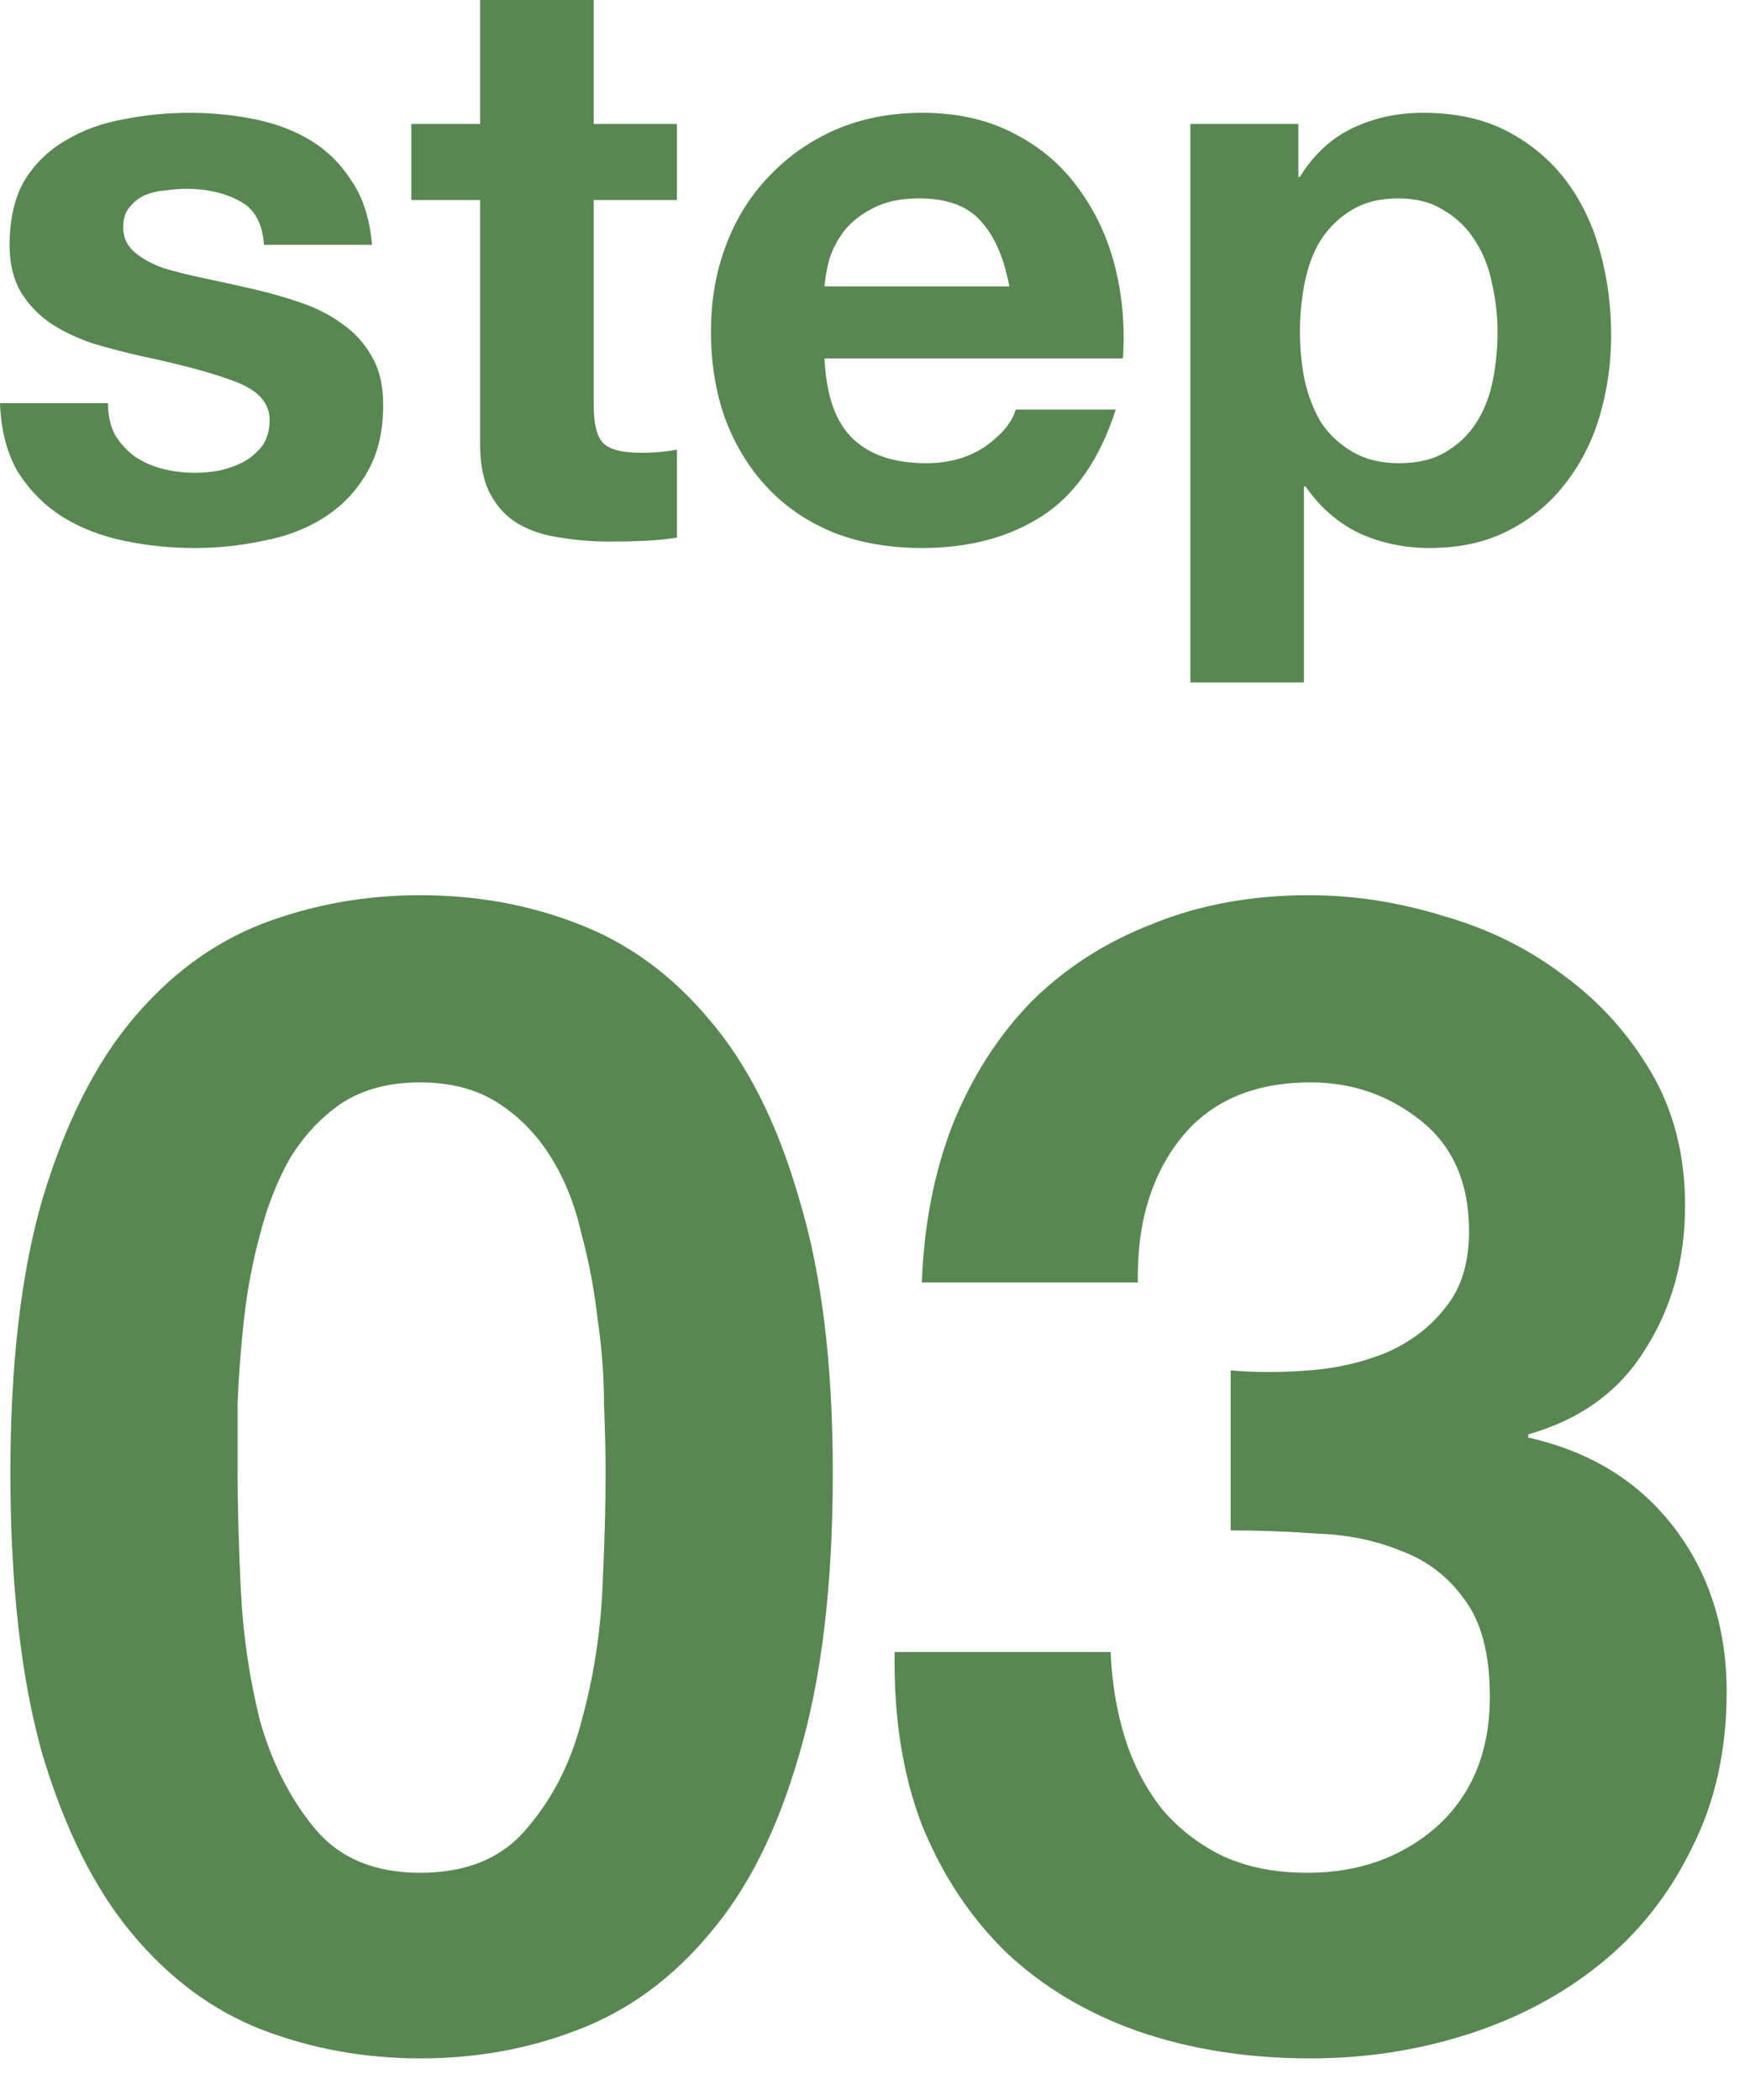
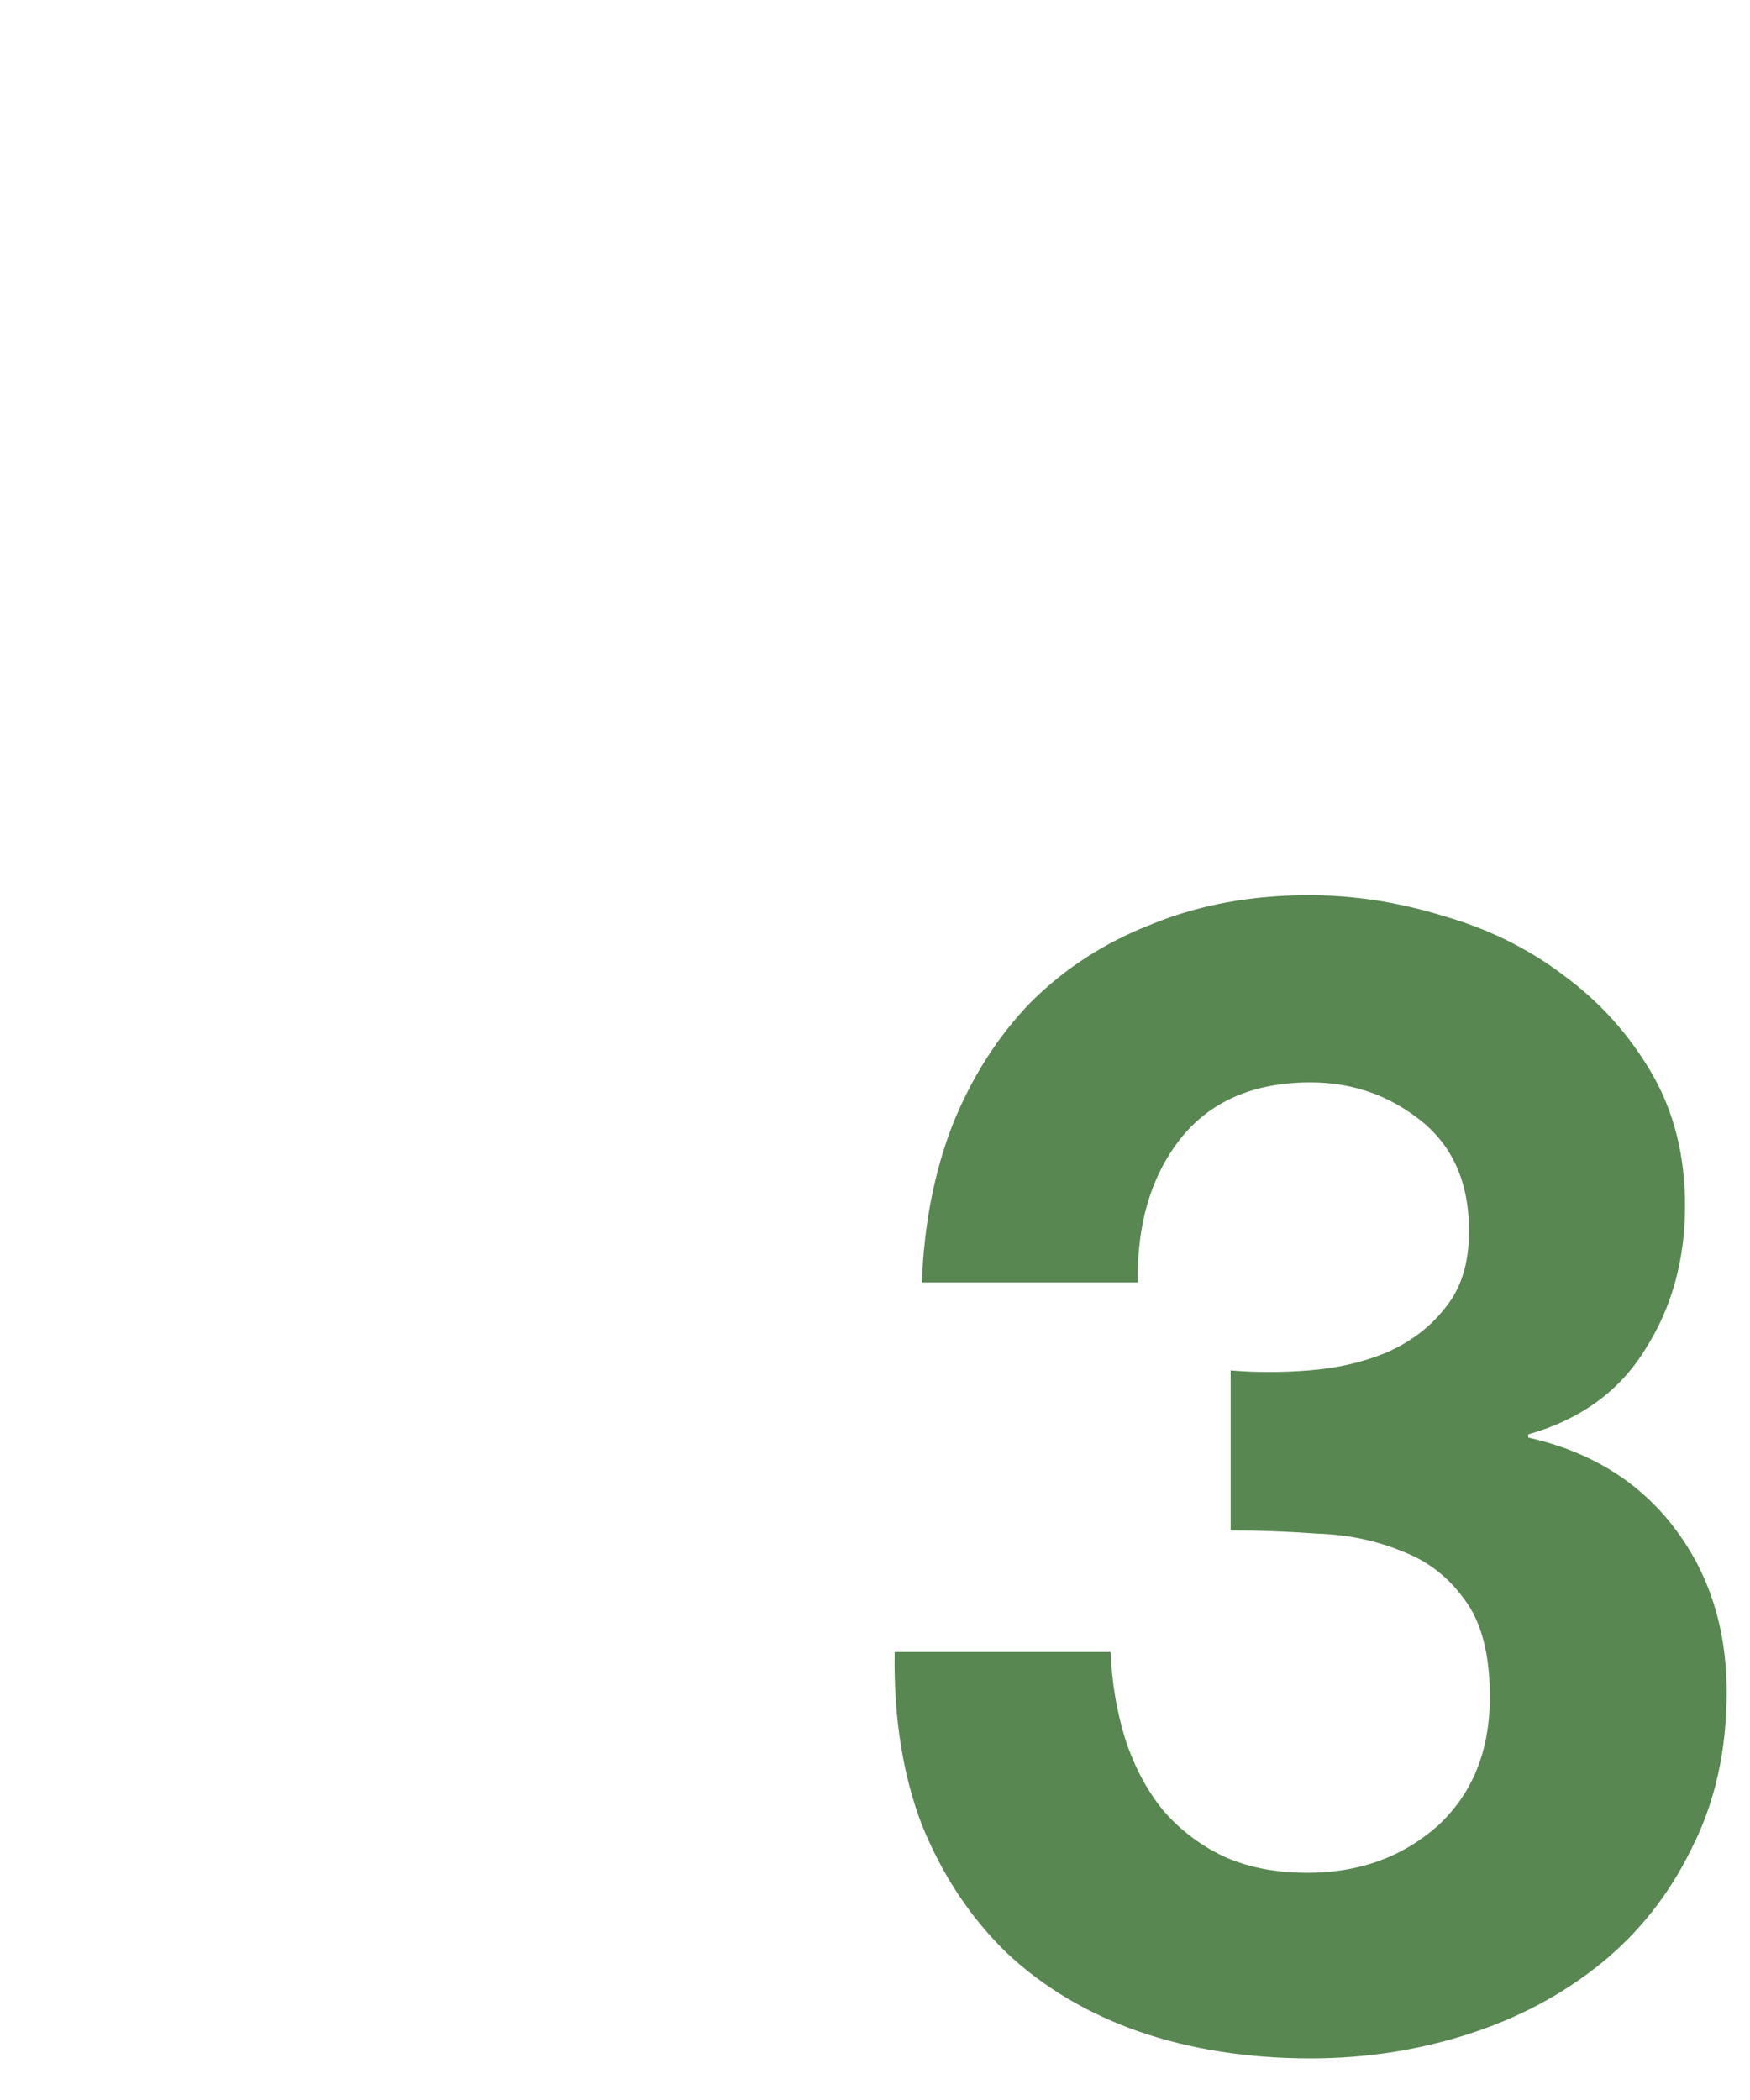
<svg xmlns="http://www.w3.org/2000/svg" width="35" height="42" viewBox="0 0 35 42" fill="none">
-   <path d="M27.983 9.264C28.356 9.264 28.665 9.189 28.911 9.04C29.167 8.891 29.369 8.699 29.519 8.464C29.679 8.219 29.791 7.936 29.855 7.616C29.919 7.296 29.951 6.971 29.951 6.64C29.951 6.309 29.913 5.984 29.839 5.664C29.775 5.344 29.663 5.061 29.503 4.816C29.343 4.56 29.135 4.357 28.879 4.208C28.633 4.048 28.329 3.968 27.967 3.968C27.593 3.968 27.279 4.048 27.023 4.208C26.777 4.357 26.575 4.555 26.415 4.8C26.265 5.045 26.159 5.328 26.095 5.648C26.031 5.968 25.999 6.299 25.999 6.64C25.999 6.971 26.031 7.296 26.095 7.616C26.169 7.936 26.281 8.219 26.431 8.464C26.591 8.699 26.799 8.891 27.055 9.04C27.311 9.189 27.62 9.264 27.983 9.264ZM23.807 2.48H25.967V3.536H25.999C26.276 3.088 26.628 2.763 27.055 2.56C27.481 2.357 27.951 2.256 28.463 2.256C29.113 2.256 29.673 2.379 30.143 2.624C30.612 2.869 31.001 3.195 31.311 3.6C31.62 4.005 31.849 4.48 31.999 5.024C32.148 5.557 32.223 6.117 32.223 6.704C32.223 7.259 32.148 7.792 31.999 8.304C31.849 8.816 31.62 9.269 31.311 9.664C31.012 10.059 30.633 10.373 30.175 10.608C29.727 10.843 29.199 10.96 28.591 10.96C28.079 10.96 27.604 10.859 27.167 10.656C26.74 10.443 26.388 10.133 26.111 9.728H26.079V13.648H23.807V2.48Z" fill="#588751" />
-   <path d="M20.187 5.728C20.08 5.152 19.888 4.715 19.611 4.416C19.344 4.117 18.933 3.968 18.379 3.968C18.016 3.968 17.712 4.032 17.467 4.16C17.232 4.277 17.04 4.427 16.891 4.608C16.752 4.789 16.651 4.981 16.587 5.184C16.533 5.387 16.501 5.568 16.491 5.728H20.187ZM16.491 7.168C16.523 7.904 16.709 8.437 17.051 8.768C17.392 9.099 17.883 9.264 18.523 9.264C18.981 9.264 19.376 9.152 19.707 8.928C20.037 8.693 20.24 8.448 20.315 8.192H22.315C21.995 9.184 21.504 9.893 20.843 10.32C20.181 10.747 19.381 10.96 18.443 10.96C17.792 10.96 17.205 10.859 16.683 10.656C16.16 10.443 15.717 10.144 15.355 9.76C14.992 9.376 14.709 8.917 14.507 8.384C14.315 7.851 14.219 7.264 14.219 6.624C14.219 6.005 14.32 5.429 14.523 4.896C14.725 4.363 15.013 3.904 15.387 3.52C15.76 3.125 16.203 2.816 16.715 2.592C17.237 2.368 17.813 2.256 18.443 2.256C19.147 2.256 19.76 2.395 20.283 2.672C20.805 2.939 21.232 3.301 21.563 3.76C21.904 4.219 22.149 4.741 22.299 5.328C22.448 5.915 22.501 6.528 22.459 7.168H16.491Z" fill="#588751" />
-   <path d="M11.874 2.48H13.538V4H11.874V8.096C11.874 8.48 11.938 8.736 12.066 8.864C12.194 8.992 12.45 9.056 12.834 9.056C12.962 9.056 13.084 9.051 13.202 9.04C13.319 9.029 13.431 9.013 13.538 8.992V10.752C13.346 10.784 13.132 10.805 12.898 10.816C12.663 10.827 12.434 10.832 12.21 10.832C11.858 10.832 11.522 10.805 11.202 10.752C10.892 10.709 10.615 10.619 10.37 10.48C10.135 10.341 9.948 10.144 9.81 9.888C9.671 9.632 9.602 9.296 9.602 8.88V4H8.226V2.48H9.602V0H11.874V2.48Z" fill="#588751" />
-   <path d="M2.16 8.064C2.16 8.309 2.208 8.523 2.304 8.704C2.411 8.875 2.544 9.019 2.704 9.136C2.864 9.243 3.045 9.323 3.248 9.376C3.461 9.429 3.68 9.456 3.904 9.456C4.064 9.456 4.229 9.44 4.4 9.408C4.581 9.365 4.741 9.307 4.88 9.232C5.029 9.147 5.152 9.04 5.248 8.912C5.344 8.773 5.392 8.603 5.392 8.4C5.392 8.059 5.163 7.803 4.704 7.632C4.256 7.461 3.627 7.291 2.816 7.12C2.485 7.045 2.16 6.96 1.84 6.864C1.531 6.757 1.253 6.624 1.008 6.464C0.763 6.293 0.565 6.085 0.416 5.84C0.267 5.584 0.192 5.275 0.192 4.912C0.192 4.379 0.293 3.941 0.496 3.6C0.709 3.259 0.987 2.992 1.328 2.8C1.669 2.597 2.053 2.459 2.48 2.384C2.907 2.299 3.344 2.256 3.792 2.256C4.24 2.256 4.672 2.299 5.088 2.384C5.515 2.469 5.893 2.613 6.224 2.816C6.555 3.019 6.827 3.291 7.04 3.632C7.264 3.963 7.397 4.384 7.44 4.896H5.28C5.248 4.459 5.083 4.165 4.784 4.016C4.485 3.856 4.133 3.776 3.728 3.776C3.6 3.776 3.461 3.787 3.312 3.808C3.163 3.819 3.024 3.851 2.896 3.904C2.779 3.957 2.677 4.037 2.592 4.144C2.507 4.24 2.464 4.373 2.464 4.544C2.464 4.747 2.539 4.912 2.688 5.04C2.837 5.168 3.029 5.275 3.264 5.36C3.509 5.435 3.787 5.504 4.096 5.568C4.405 5.632 4.72 5.701 5.04 5.776C5.371 5.851 5.691 5.941 6 6.048C6.32 6.155 6.603 6.299 6.848 6.48C7.093 6.651 7.291 6.869 7.44 7.136C7.589 7.392 7.664 7.712 7.664 8.096C7.664 8.64 7.552 9.099 7.328 9.472C7.115 9.835 6.832 10.128 6.48 10.352C6.128 10.576 5.723 10.731 5.264 10.816C4.816 10.912 4.357 10.96 3.888 10.96C3.408 10.96 2.939 10.912 2.48 10.816C2.021 10.72 1.611 10.56 1.248 10.336C0.896 10.112 0.603 9.819 0.368 9.456C0.144 9.083 0.021 8.619 0 8.064H2.16Z" fill="#588751" />
  <path d="M24.613 27.408C25.104 27.451 25.627 27.451 26.181 27.408C26.736 27.365 27.248 27.248 27.717 27.056C28.208 26.843 28.603 26.544 28.901 26.16C29.221 25.776 29.381 25.264 29.381 24.624C29.381 23.664 29.061 22.928 28.421 22.416C27.781 21.904 27.045 21.648 26.213 21.648C25.061 21.648 24.187 22.032 23.589 22.8C23.013 23.547 22.736 24.496 22.757 25.648H18.437C18.48 24.496 18.683 23.451 19.045 22.512C19.429 21.552 19.952 20.731 20.613 20.048C21.296 19.365 22.107 18.843 23.045 18.48C23.984 18.096 25.029 17.904 26.181 17.904C27.077 17.904 27.973 18.043 28.869 18.32C29.765 18.576 30.565 18.971 31.269 19.504C31.995 20.037 32.581 20.688 33.029 21.456C33.477 22.224 33.701 23.109 33.701 24.112C33.701 25.2 33.435 26.16 32.901 26.992C32.389 27.824 31.611 28.389 30.565 28.688V28.752C31.803 29.029 32.773 29.627 33.477 30.544C34.181 31.461 34.533 32.56 34.533 33.84C34.533 35.013 34.299 36.059 33.829 36.976C33.381 37.893 32.773 38.661 32.005 39.28C31.237 39.899 30.352 40.368 29.349 40.688C28.347 41.008 27.301 41.168 26.213 41.168C24.955 41.168 23.803 40.987 22.757 40.624C21.733 40.261 20.859 39.739 20.133 39.056C19.408 38.352 18.843 37.499 18.437 36.496C18.053 35.493 17.872 34.341 17.893 33.04H22.213C22.235 33.637 22.331 34.213 22.501 34.768C22.672 35.301 22.917 35.771 23.237 36.176C23.557 36.56 23.952 36.869 24.421 37.104C24.912 37.339 25.488 37.456 26.149 37.456C27.173 37.456 28.037 37.147 28.741 36.528C29.445 35.888 29.797 35.024 29.797 33.936C29.797 33.083 29.627 32.432 29.285 31.984C28.965 31.536 28.549 31.216 28.037 31.024C27.525 30.811 26.96 30.693 26.341 30.672C25.744 30.629 25.168 30.608 24.613 30.608V27.408Z" fill="#588751" />
-   <path d="M4.752 29.456C4.752 30.096 4.773 30.875 4.816 31.792C4.859 32.688 4.987 33.563 5.2 34.416C5.435 35.248 5.797 35.963 6.288 36.56C6.779 37.157 7.483 37.456 8.4 37.456C9.339 37.456 10.053 37.157 10.544 36.56C11.056 35.963 11.419 35.248 11.632 34.416C11.867 33.563 12.005 32.688 12.048 31.792C12.091 30.875 12.112 30.096 12.112 29.456C12.112 29.072 12.101 28.613 12.08 28.08C12.08 27.525 12.037 26.96 11.952 26.384C11.888 25.808 11.781 25.243 11.632 24.688C11.504 24.112 11.301 23.6 11.024 23.152C10.747 22.704 10.395 22.341 9.968 22.064C9.541 21.787 9.019 21.648 8.4 21.648C7.781 21.648 7.259 21.787 6.832 22.064C6.427 22.341 6.085 22.704 5.808 23.152C5.552 23.6 5.349 24.112 5.2 24.688C5.051 25.243 4.944 25.808 4.88 26.384C4.816 26.96 4.773 27.525 4.752 28.08C4.752 28.613 4.752 29.072 4.752 29.456ZM0.208 29.456C0.208 27.28 0.421 25.456 0.848 23.984C1.296 22.491 1.893 21.296 2.64 20.4C3.387 19.504 4.251 18.864 5.232 18.48C6.235 18.096 7.291 17.904 8.4 17.904C9.531 17.904 10.587 18.096 11.568 18.48C12.571 18.864 13.445 19.504 14.192 20.4C14.96 21.296 15.557 22.491 15.984 23.984C16.432 25.456 16.656 27.28 16.656 29.456C16.656 31.696 16.432 33.573 15.984 35.088C15.557 36.581 14.96 37.776 14.192 38.672C13.445 39.568 12.571 40.208 11.568 40.592C10.587 40.976 9.531 41.168 8.4 41.168C7.291 41.168 6.235 40.976 5.232 40.592C4.251 40.208 3.387 39.568 2.64 38.672C1.893 37.776 1.296 36.581 0.848 35.088C0.421 33.573 0.208 31.696 0.208 29.456Z" fill="#588751" />
</svg>